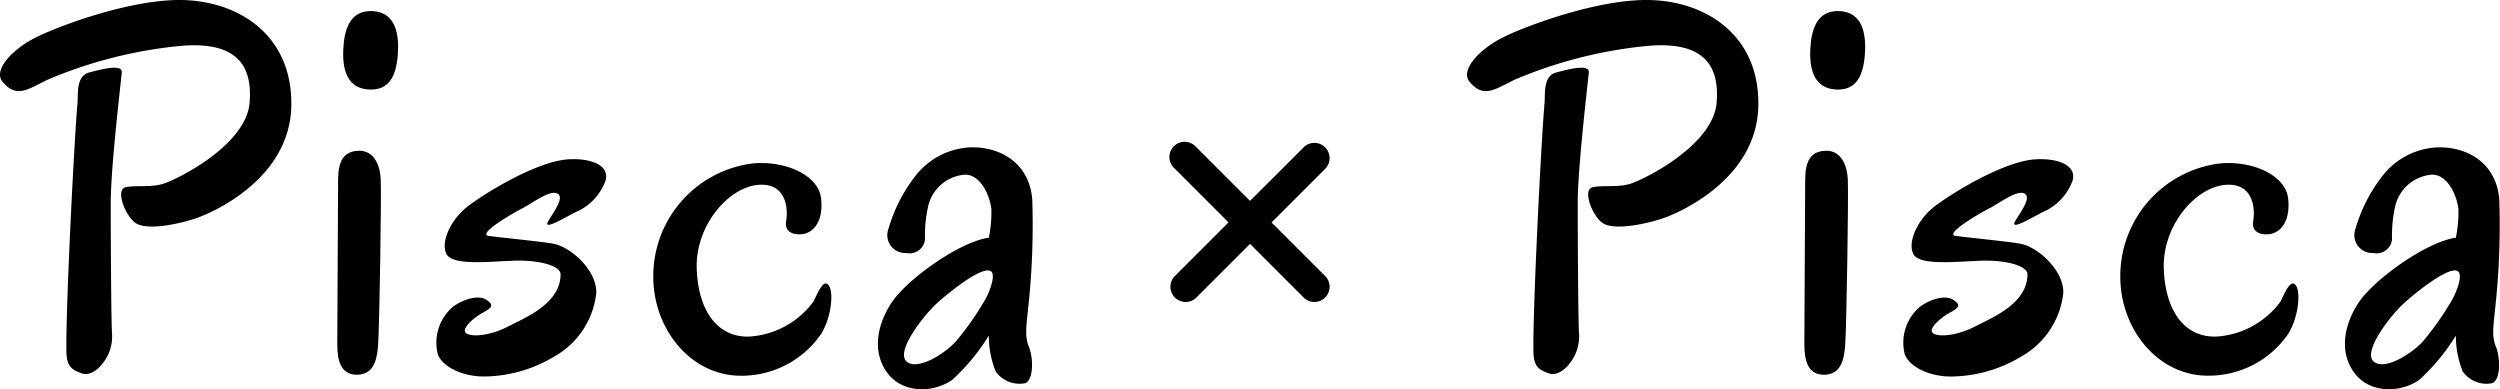
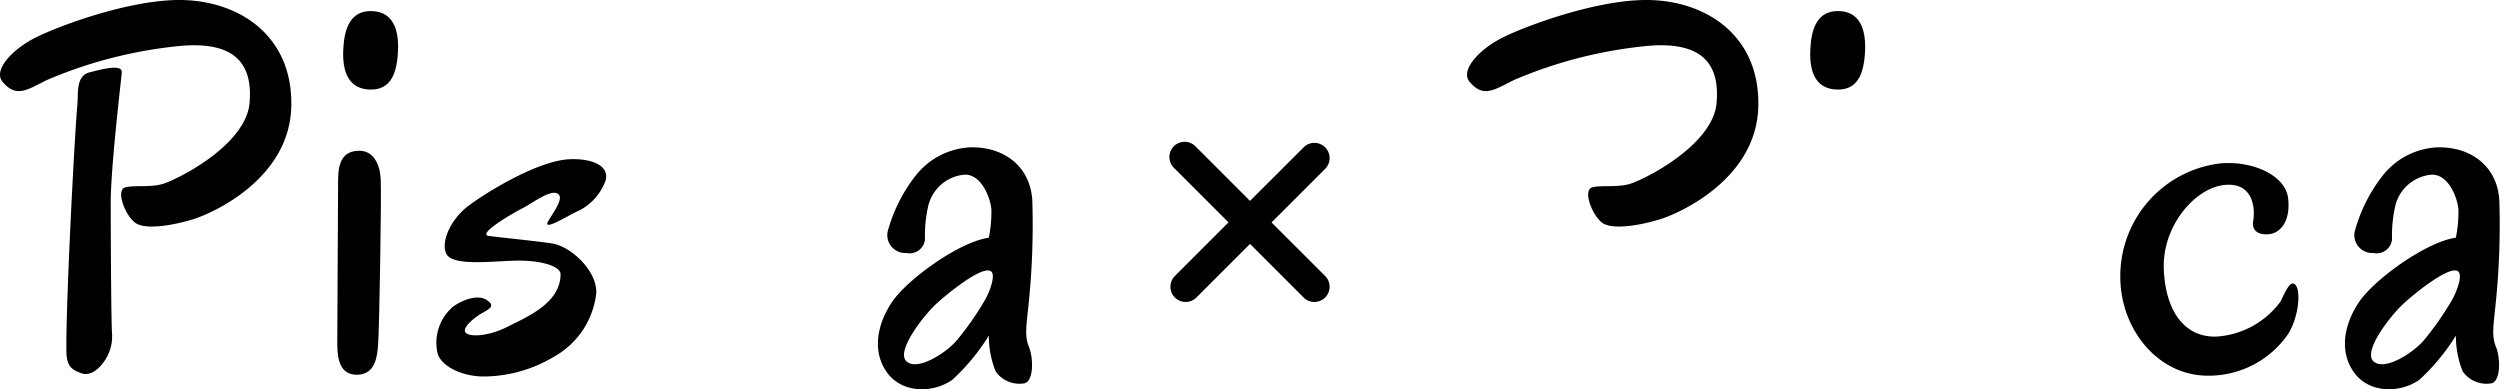
<svg xmlns="http://www.w3.org/2000/svg" width="220.915" height="34.394" viewBox="0 0 220.915 34.394">
  <g id="グループ_6" data-name="グループ 6" transform="translate(-81.309 -387.954)">
    <g id="グループ_3" data-name="グループ 3" transform="translate(81.309 387.954)">
      <g id="グループ_1" data-name="グループ 1">
        <path id="パス_1" data-name="パス 1" d="M81.534,395.179c-.847-1.005.827-2.86,2.935-3.913s8.2-3.3,12.644-3.312c5.133-.019,10.086,3.011,9.936,9.408s-6.924,9.407-8.579,9.935-4.366,1.054-5.27.3-1.656-2.859-.827-3.086,2.377.063,3.537-.377c1.889-.716,7.15-3.612,7.451-7.074s-1.279-5.494-6.172-5.043a39.653,39.653,0,0,0-11.742,3.011C83.641,395.932,82.738,396.609,81.534,395.179Z" transform="translate(-81.309 -387.954)" />
        <path id="パス_2" data-name="パス 2" d="M93.794,402.814c.073-.824-.15-2.408,1.054-2.71.763-.191,2.935-.828,2.86,0s-.978,8.43-.978,11.516.042,10.726.117,11.554a3.815,3.815,0,0,1-.795,2.6c-.446.613-1.2,1.2-1.956.9s-1.251-.527-1.281-1.881C92.739,421.253,93.493,406.2,93.794,402.814Z" transform="translate(-86.946 -393.706)" />
        <path id="パス_3" data-name="パス 3" d="M143.352,389.871c2.107.082,2.41,2.107,2.259,3.914s-.754,3.161-2.634,3.011c-1.726-.138-2.259-1.58-2.183-3.462S141.4,389.8,143.352,389.871Z" transform="translate(-110.464 -388.892)" />
        <path id="パス_4" data-name="パス 4" d="M141.723,414.084c1.205,0,1.807,1.129,1.883,2.484s-.114,13.025-.227,14.6c-.076,1.053-.225,2.709-1.881,2.709-1.439,0-1.73-1.28-1.73-2.709,0-2.109.074-12.946.074-14.526S140.295,414.084,141.723,414.084Z" transform="translate(-109.964 -400.762)" />
        <path id="パス_5" data-name="パス 5" d="M168.629,415.55c1.954-.1,3.614.527,3.237,1.882a4.813,4.813,0,0,1-2.634,2.785c-1.055.527-3.011,1.731-2.408.753s1.429-2.107.751-2.409-2.256.917-3.007,1.293-4.141,2.32-3.013,2.471,4.436.472,5.644.677c1.661.281,3.99,2.483,3.839,4.44A7.355,7.355,0,0,1,167.3,433a12.19,12.19,0,0,1-5.966,1.741c-1.882.07-3.839-.753-4.291-1.957a4.167,4.167,0,0,1,1.356-4.215c.952-.689,2.257-1.053,2.936-.6s.527.678-.3,1.129-1.957,1.43-1.5,1.806,2.1.264,3.763-.6c1.483-.772,4.586-1.995,4.592-4.592,0-.752-1.882-1.279-4.139-1.2s-5.42.451-5.947-.6.377-3.01,1.806-4.139S165.77,415.7,168.629,415.55Z" transform="translate(-118.355 -401.475)" />
-         <path id="パス_6" data-name="パス 6" d="M203.266,416.256c2.828-.3,5.87.979,6.1,3.087s-.753,3.086-1.731,3.161-1.505-.376-1.355-1.2.15-3.388-2.484-3.161-5.569,3.612-5.419,7.451,1.958,6.1,4.742,5.947a7.621,7.621,0,0,0,5.569-3.086c.452-.9.9-2.032,1.355-1.43s.225,2.86-.677,4.29a8.509,8.509,0,0,1-6.85,3.689c-4.574.147-7.978-4.065-7.978-8.731A10.027,10.027,0,0,1,203.266,416.256Z" transform="translate(-136.809 -401.805)" />
        <path id="パス_7" data-name="パス 7" d="M246.738,427.792a67.689,67.689,0,0,0,.375-9.634c-.184-3-2.519-4.746-5.493-4.667a6.537,6.537,0,0,0-4.741,2.408,13.849,13.849,0,0,0-2.485,4.817,1.579,1.579,0,0,0,1.581,2.108,1.364,1.364,0,0,0,1.656-1.2,11.844,11.844,0,0,1,.3-3.012,3.614,3.614,0,0,1,3.236-2.709c1.5,0,2.258,2.108,2.333,3.086a11.593,11.593,0,0,1-.226,2.484c-2.634.376-7.226,3.688-8.579,5.719s-1.731,4.441-.377,6.247,4.039,1.773,5.72.6a18.406,18.406,0,0,0,3.236-3.914,8.437,8.437,0,0,0,.6,3.161,2.57,2.57,0,0,0,2.559,1.054c.817-.222.789-2.243.377-3.236C246.437,430.2,246.586,429.3,246.738,427.792Zm-3.85-.737a26.032,26.032,0,0,1-2.473,3.521c-1.054,1.2-3.536,2.709-4.44,1.806s1.506-3.989,2.634-5.043c1.016-.946,4.215-3.537,4.893-2.86C243.874,424.852,243.339,426.3,242.888,427.055Z" transform="translate(-155.894 -400.47)" />
      </g>
      <g id="グループ_2" data-name="グループ 2" transform="translate(129.636)">
        <path id="パス_8" data-name="パス 8" d="M335.805,395.179c-.846-1.005.828-2.86,2.936-3.913s8.2-3.3,12.644-3.312c5.133-.019,10.086,3.011,9.935,9.408s-6.924,9.407-8.579,9.935-4.364,1.054-5.27.3-1.655-2.859-.826-3.086,2.376.063,3.536-.377c1.89-.716,7.15-3.612,7.452-7.074s-1.28-5.494-6.172-5.043a39.658,39.658,0,0,0-11.742,3.011C337.913,395.932,337.011,396.609,335.805,395.179Z" transform="translate(-335.581 -387.954)" />
-         <path id="パス_9" data-name="パス 9" d="M348.068,402.814c.072-.824-.15-2.408,1.053-2.71.762-.191,2.935-.828,2.86,0S351,408.534,351,411.62s.042,10.726.117,11.554a3.806,3.806,0,0,1-.794,2.6c-.447.613-1.2,1.2-1.957.9s-1.251-.527-1.279-1.881C347.013,421.253,347.766,406.2,348.068,402.814Z" transform="translate(-341.219 -393.706)" />
        <path id="パス_10" data-name="パス 10" d="M397.626,389.871c2.107.082,2.408,2.107,2.258,3.914s-.754,3.161-2.634,3.011c-1.725-.138-2.258-1.58-2.183-3.462S395.669,389.8,397.626,389.871Z" transform="translate(-364.736 -388.892)" />
-         <path id="パス_11" data-name="パス 11" d="M396,414.084c1.2,0,1.807,1.129,1.882,2.484s-.112,13.025-.226,14.6c-.075,1.053-.226,2.709-1.882,2.709-1.438,0-1.73-1.28-1.73-2.709,0-2.109.074-12.946.074-14.526S394.568,414.084,396,414.084Z" transform="translate(-364.236 -400.762)" />
-         <path id="パス_12" data-name="パス 12" d="M422.9,415.55c1.954-.1,3.613.527,3.237,1.882a4.814,4.814,0,0,1-2.635,2.785c-1.054.527-3.01,1.731-2.409.753s1.43-2.107.753-2.409-2.257.917-3.008,1.293-4.142,2.32-3.014,2.471,4.437.472,5.645.677c1.661.281,3.989,2.483,3.839,4.44a7.358,7.358,0,0,1-3.744,5.56,12.18,12.18,0,0,1-5.965,1.741c-1.882.07-3.84-.753-4.291-1.957a4.167,4.167,0,0,1,1.354-4.215c.953-.689,2.259-1.053,2.937-.6s.527.678-.3,1.129-1.957,1.43-1.506,1.806,2.1.264,3.763-.6c1.483-.772,4.586-1.995,4.593-4.592,0-.752-1.882-1.279-4.14-1.2s-5.419.451-5.946-.6.378-3.01,1.806-4.139S420.043,415.7,422.9,415.55Z" transform="translate(-372.627 -401.475)" />
        <path id="パス_13" data-name="パス 13" d="M457.54,416.256c2.827-.3,5.87.979,6.1,3.087s-.752,3.086-1.731,3.161-1.506-.376-1.354-1.2.15-3.388-2.484-3.161-5.57,3.612-5.419,7.451,1.958,6.1,4.742,5.947a7.621,7.621,0,0,0,5.569-3.086c.452-.9.9-2.032,1.356-1.43s.225,2.86-.678,4.29A8.507,8.507,0,0,1,456.787,435c-4.575.147-7.978-4.065-7.978-8.731A10.027,10.027,0,0,1,457.54,416.256Z" transform="translate(-391.082 -401.805)" />
        <path id="パス_14" data-name="パス 14" d="M501.011,427.792a67.69,67.69,0,0,0,.375-9.634c-.184-3-2.52-4.746-5.493-4.667a6.538,6.538,0,0,0-4.742,2.408,13.839,13.839,0,0,0-2.484,4.817,1.578,1.578,0,0,0,1.581,2.108,1.364,1.364,0,0,0,1.656-1.2,11.883,11.883,0,0,1,.3-3.012,3.617,3.617,0,0,1,3.236-2.709c1.506,0,2.258,2.108,2.334,3.086a11.6,11.6,0,0,1-.227,2.484c-2.634.376-7.225,3.688-8.58,5.719s-1.73,4.441-.376,6.247,4.038,1.773,5.72.6a18.389,18.389,0,0,0,3.236-3.914,8.468,8.468,0,0,0,.6,3.161,2.573,2.573,0,0,0,2.559,1.054c.816-.222.79-2.243.377-3.236C500.709,430.2,500.86,429.3,501.011,427.792Zm-3.851-.737a26.022,26.022,0,0,1-2.473,3.521c-1.053,1.2-3.537,2.709-4.44,1.806s1.5-3.989,2.634-5.043c1.015-.946,4.215-3.537,4.893-2.86C498.147,424.852,497.613,426.3,497.16,427.055Z" transform="translate(-410.167 -400.47)" />
      </g>
    </g>
    <path id="パス_15" data-name="パス 15" d="M293.061,419.706l4.782-4.782a1.345,1.345,0,0,0-1.9-1.9L291.16,417.8l-4.783-4.782a1.345,1.345,0,1,0-1.9,1.9l4.782,4.782-4.782,4.782a1.345,1.345,0,0,0,1.9,1.9l4.783-4.782,4.782,4.782a1.345,1.345,0,0,0,1.9-1.9Z" transform="translate(-99.392 -12.094)" />
  </g>
</svg>